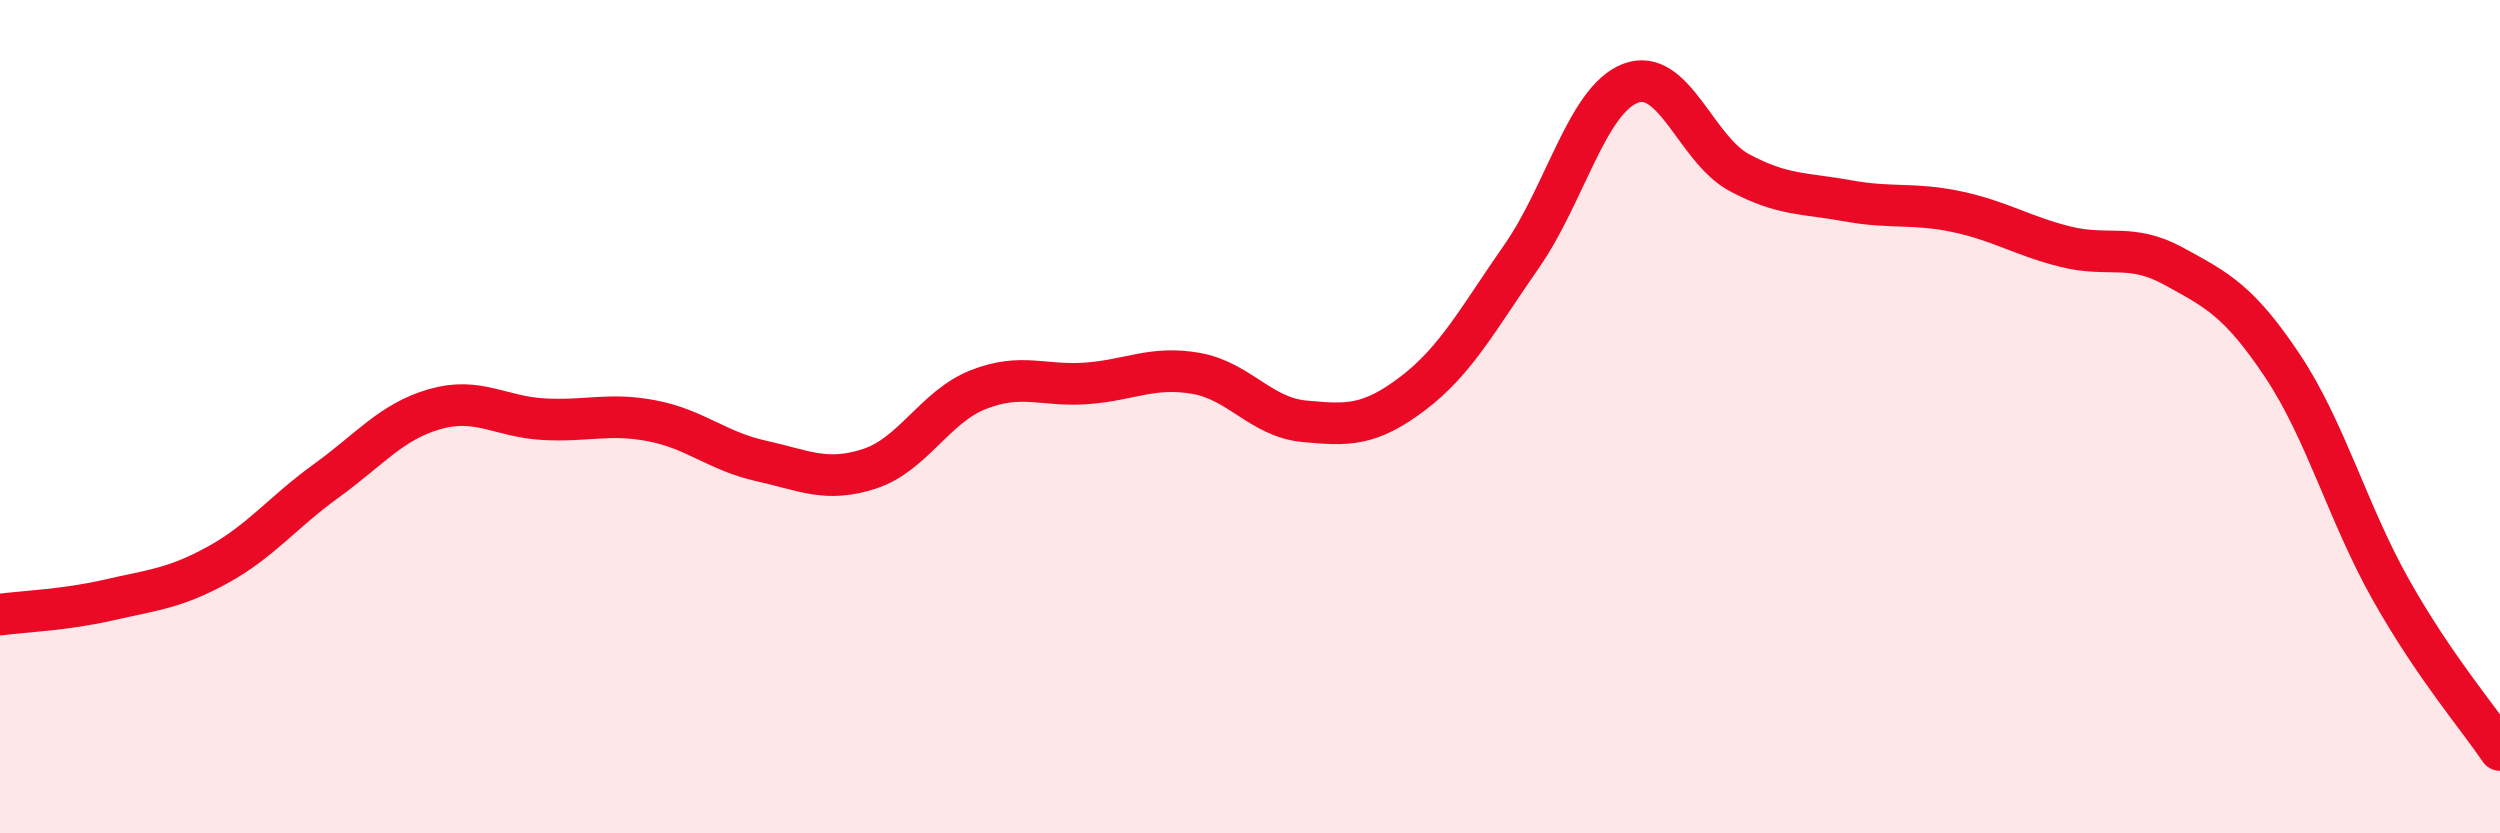
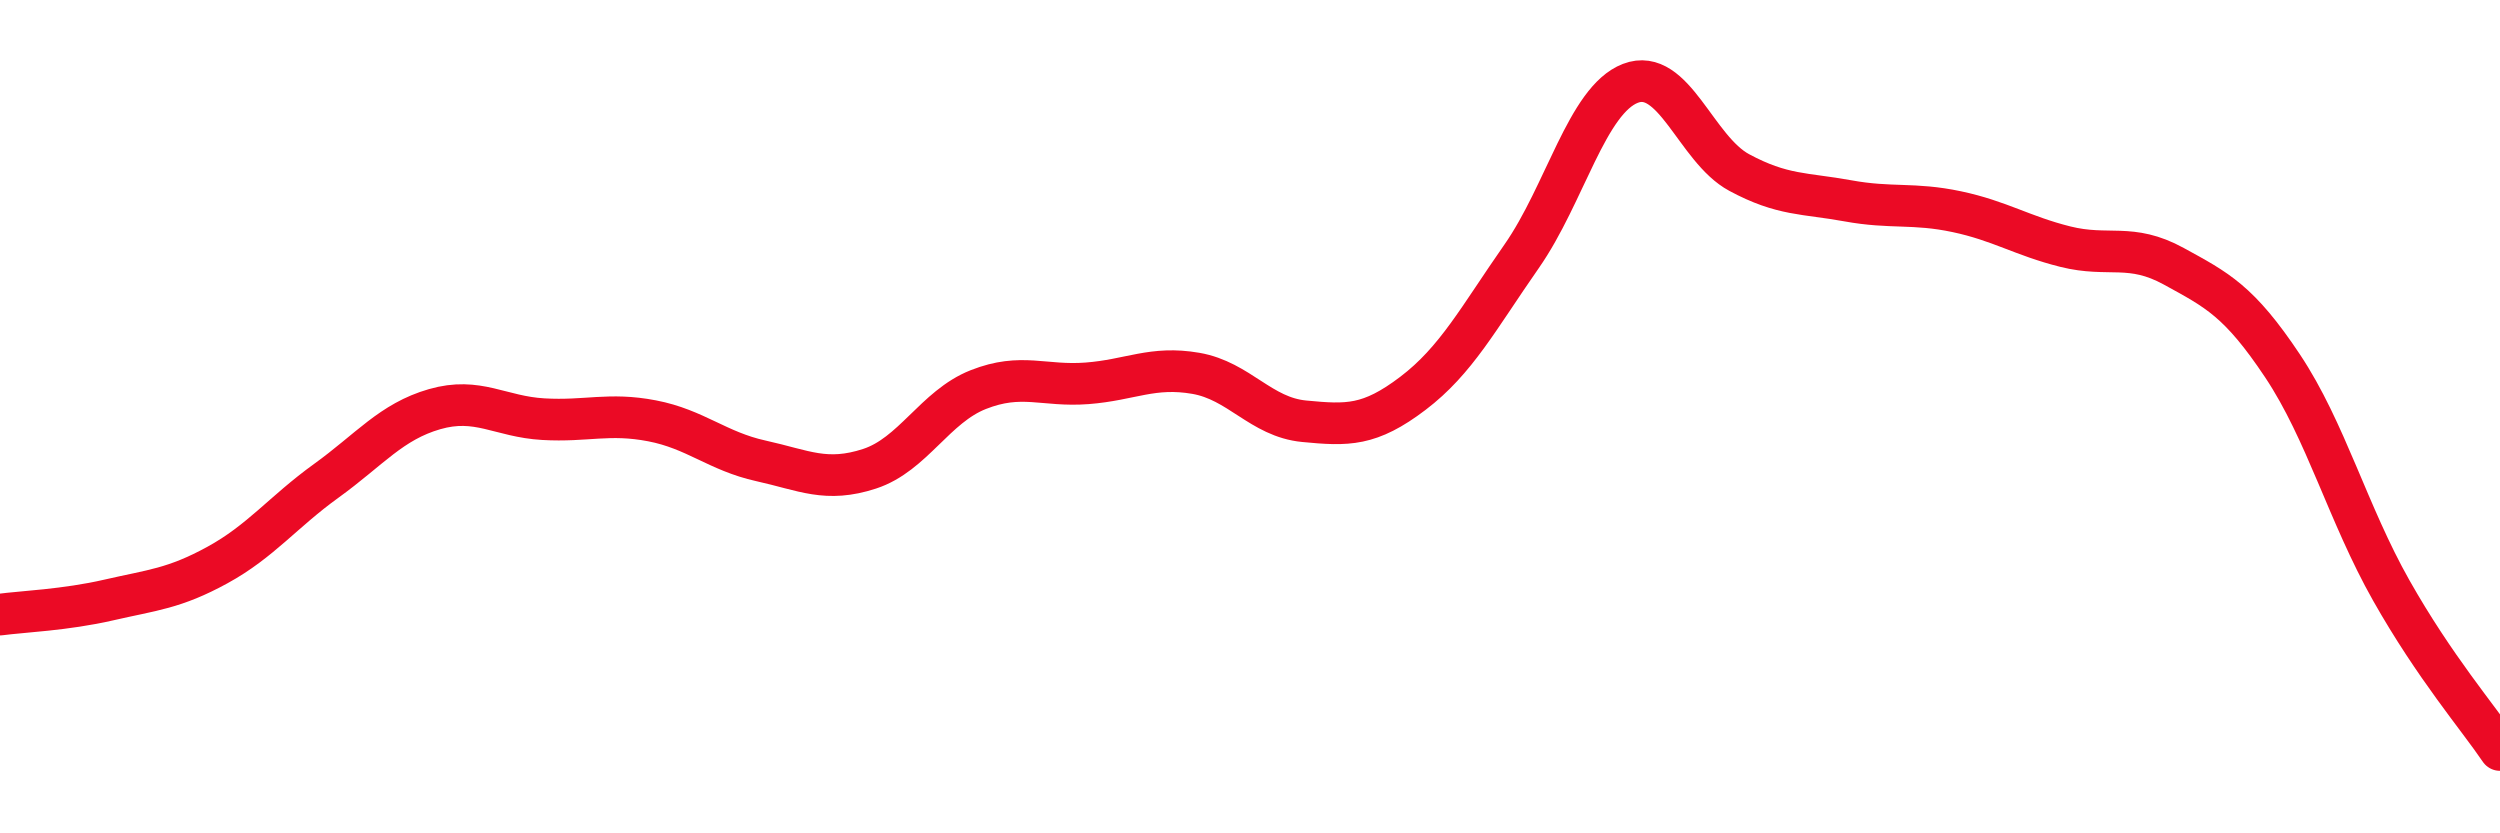
<svg xmlns="http://www.w3.org/2000/svg" width="60" height="20" viewBox="0 0 60 20">
-   <path d="M 0,14.75 C 0.52,14.68 1.57,14.64 2.61,14.4 C 3.65,14.16 4.18,14.13 5.22,13.56 C 6.26,12.99 6.79,12.29 7.83,11.54 C 8.87,10.79 9.39,10.12 10.43,9.82 C 11.47,9.52 12,10 13.04,10.06 C 14.08,10.12 14.61,9.9 15.65,10.1 C 16.69,10.3 17.22,10.83 18.26,11.06 C 19.3,11.29 19.83,11.59 20.87,11.25 C 21.91,10.91 22.44,9.76 23.48,9.35 C 24.52,8.94 25.05,9.28 26.09,9.2 C 27.13,9.12 27.66,8.78 28.7,8.96 C 29.74,9.14 30.26,10.01 31.3,10.11 C 32.34,10.21 32.87,10.23 33.91,9.44 C 34.95,8.65 35.48,7.64 36.52,6.15 C 37.56,4.66 38.09,2.4 39.13,2 C 40.17,1.6 40.7,3.58 41.74,4.14 C 42.78,4.7 43.31,4.63 44.35,4.82 C 45.39,5.01 45.92,4.86 46.96,5.08 C 48,5.3 48.53,5.66 49.57,5.92 C 50.61,6.18 51.13,5.82 52.17,6.39 C 53.21,6.96 53.74,7.22 54.78,8.78 C 55.82,10.34 56.35,12.33 57.39,14.17 C 58.43,16.01 59.48,17.23 60,18L60 20L0 20Z" fill="#EB0A25" opacity="0.1" stroke-linecap="round" stroke-linejoin="round" />
  <path d="M 0,14.75 C 0.52,14.68 1.57,14.64 2.61,14.4 C 3.65,14.16 4.18,14.13 5.22,13.56 C 6.26,12.99 6.79,12.29 7.83,11.54 C 8.87,10.79 9.39,10.12 10.43,9.82 C 11.47,9.52 12,10 13.04,10.06 C 14.08,10.12 14.61,9.9 15.65,10.1 C 16.69,10.3 17.22,10.83 18.26,11.06 C 19.3,11.29 19.83,11.59 20.87,11.25 C 21.91,10.91 22.44,9.76 23.48,9.35 C 24.52,8.94 25.05,9.28 26.09,9.2 C 27.13,9.12 27.66,8.78 28.7,8.96 C 29.74,9.14 30.26,10.01 31.3,10.11 C 32.34,10.21 32.87,10.23 33.91,9.44 C 34.95,8.65 35.48,7.64 36.52,6.15 C 37.56,4.66 38.09,2.4 39.13,2 C 40.17,1.6 40.7,3.58 41.74,4.14 C 42.78,4.7 43.31,4.63 44.35,4.82 C 45.39,5.01 45.92,4.86 46.96,5.08 C 48,5.3 48.53,5.66 49.57,5.92 C 50.61,6.18 51.13,5.82 52.17,6.39 C 53.21,6.96 53.74,7.22 54.78,8.78 C 55.82,10.34 56.35,12.33 57.39,14.17 C 58.43,16.01 59.48,17.23 60,18" stroke="#EB0A25" stroke-width="1" fill="none" stroke-linecap="round" stroke-linejoin="round" />
</svg>